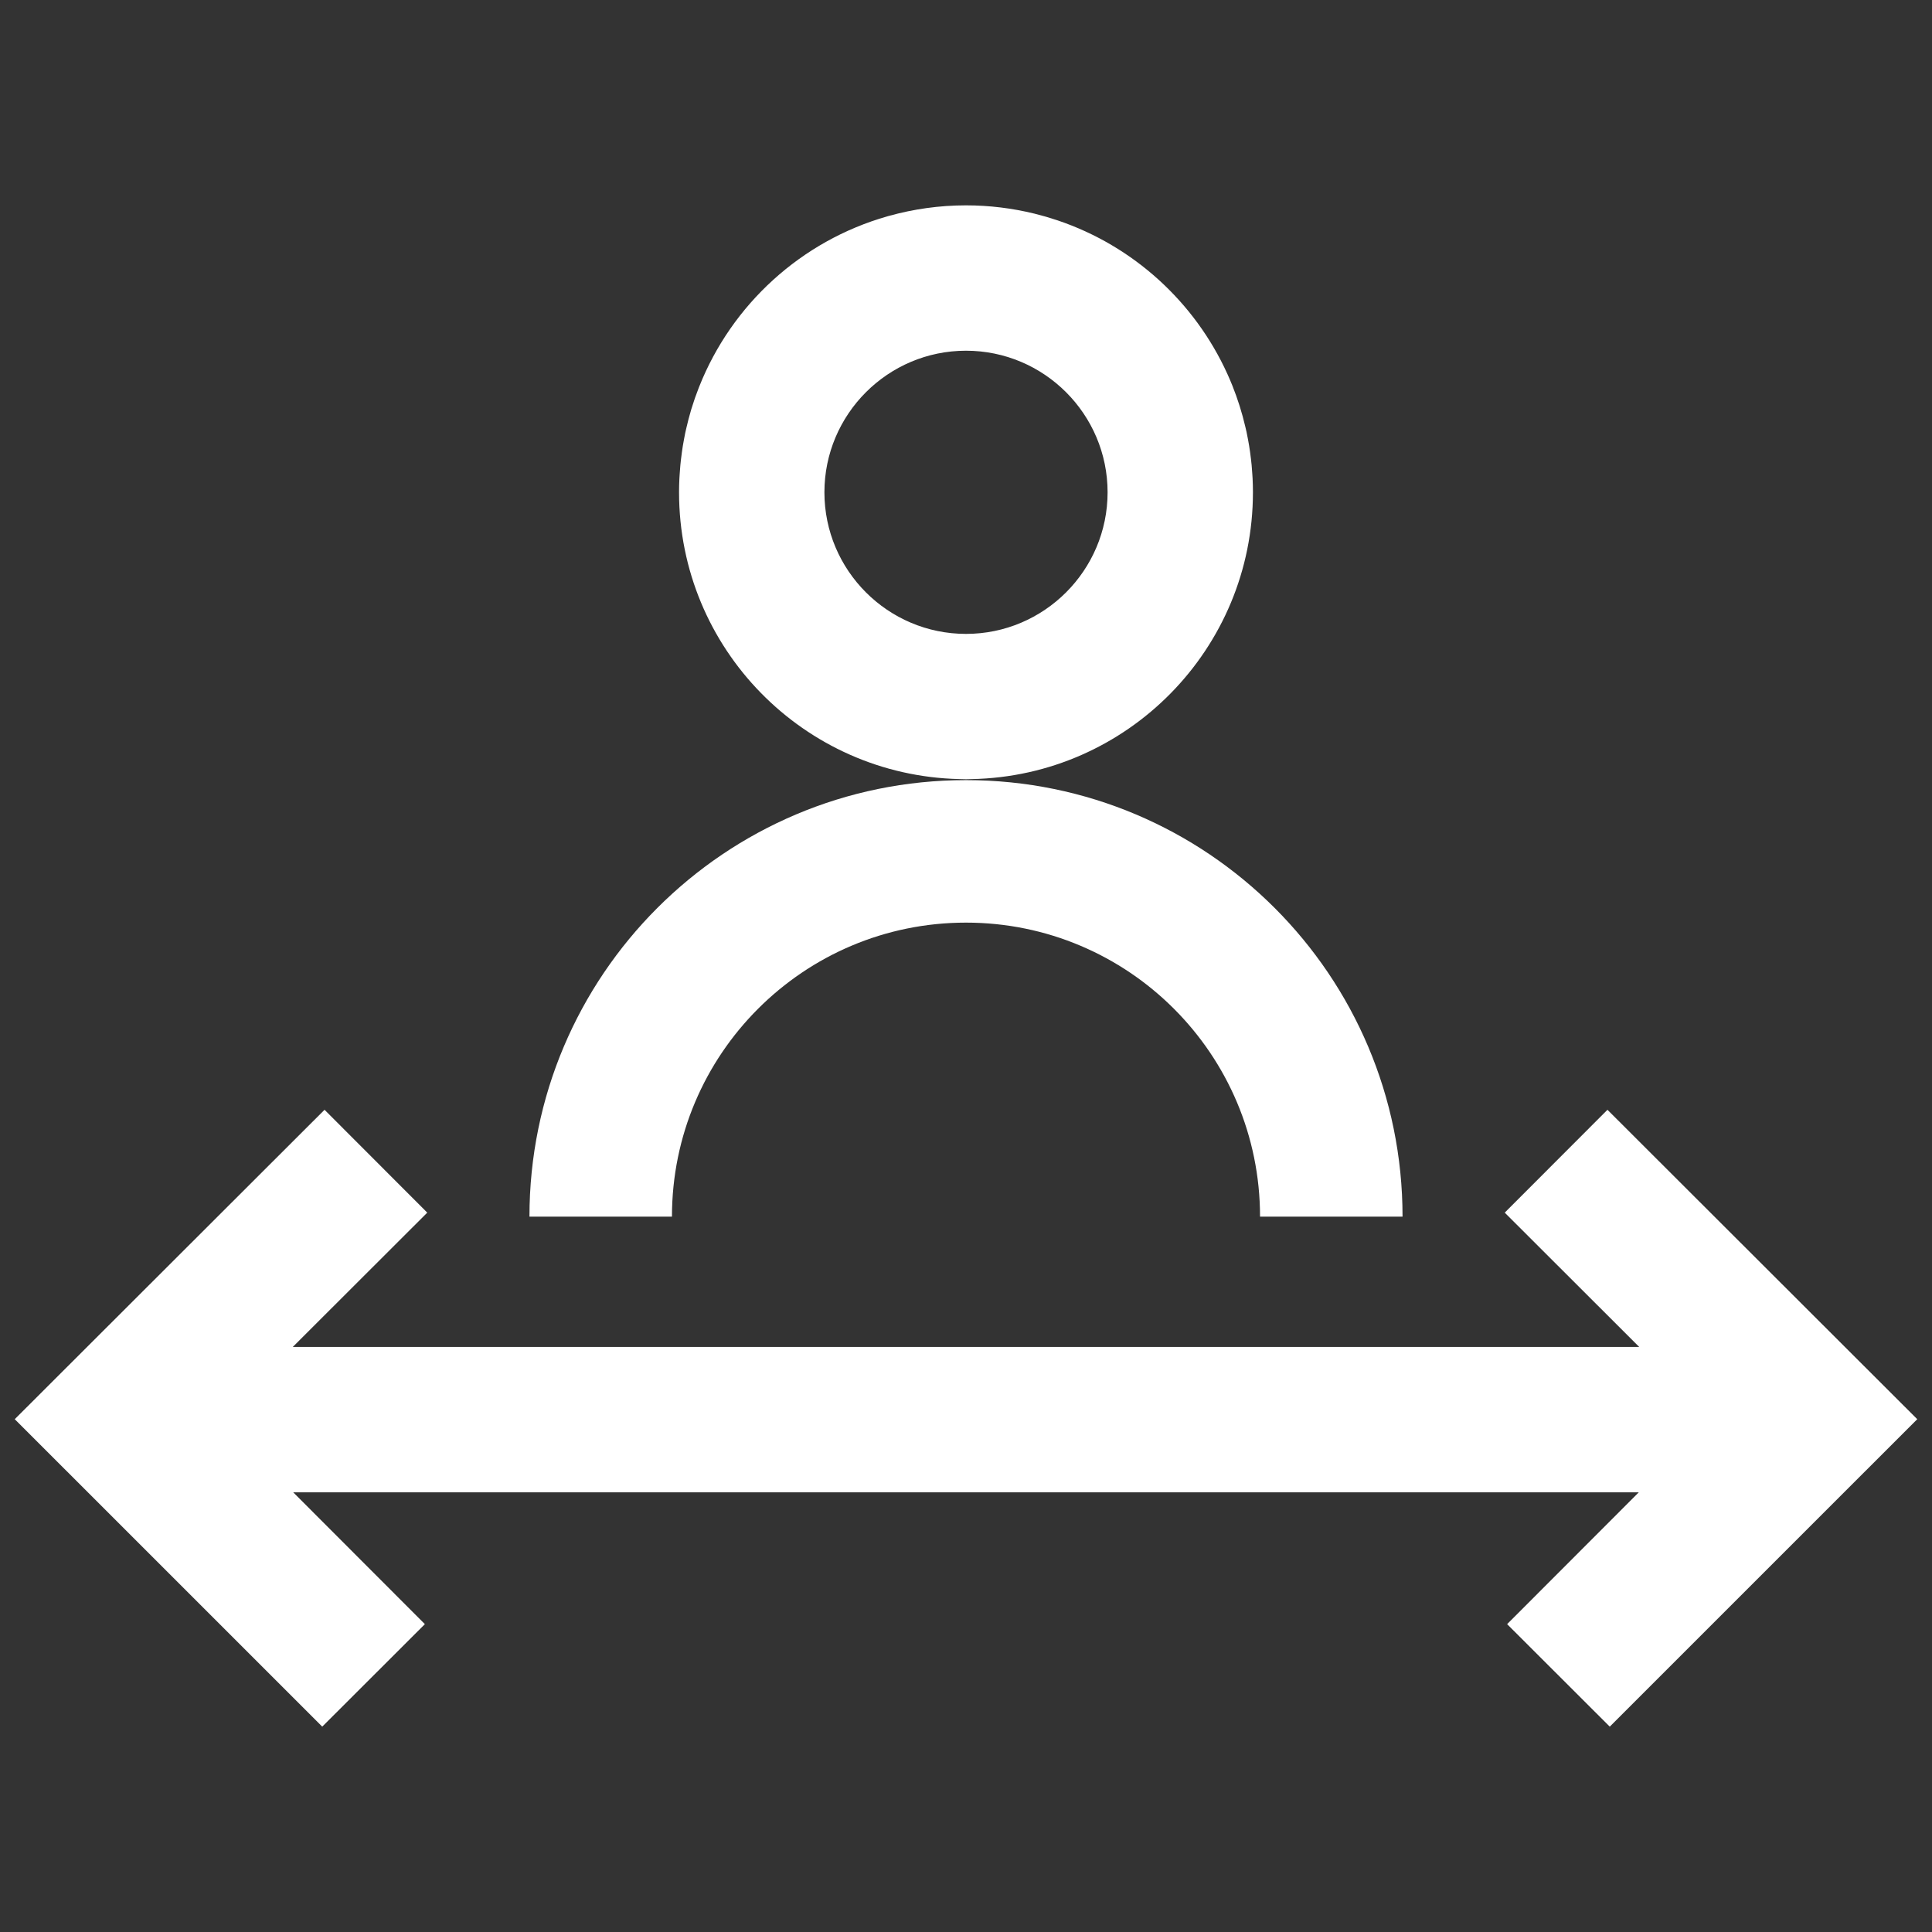
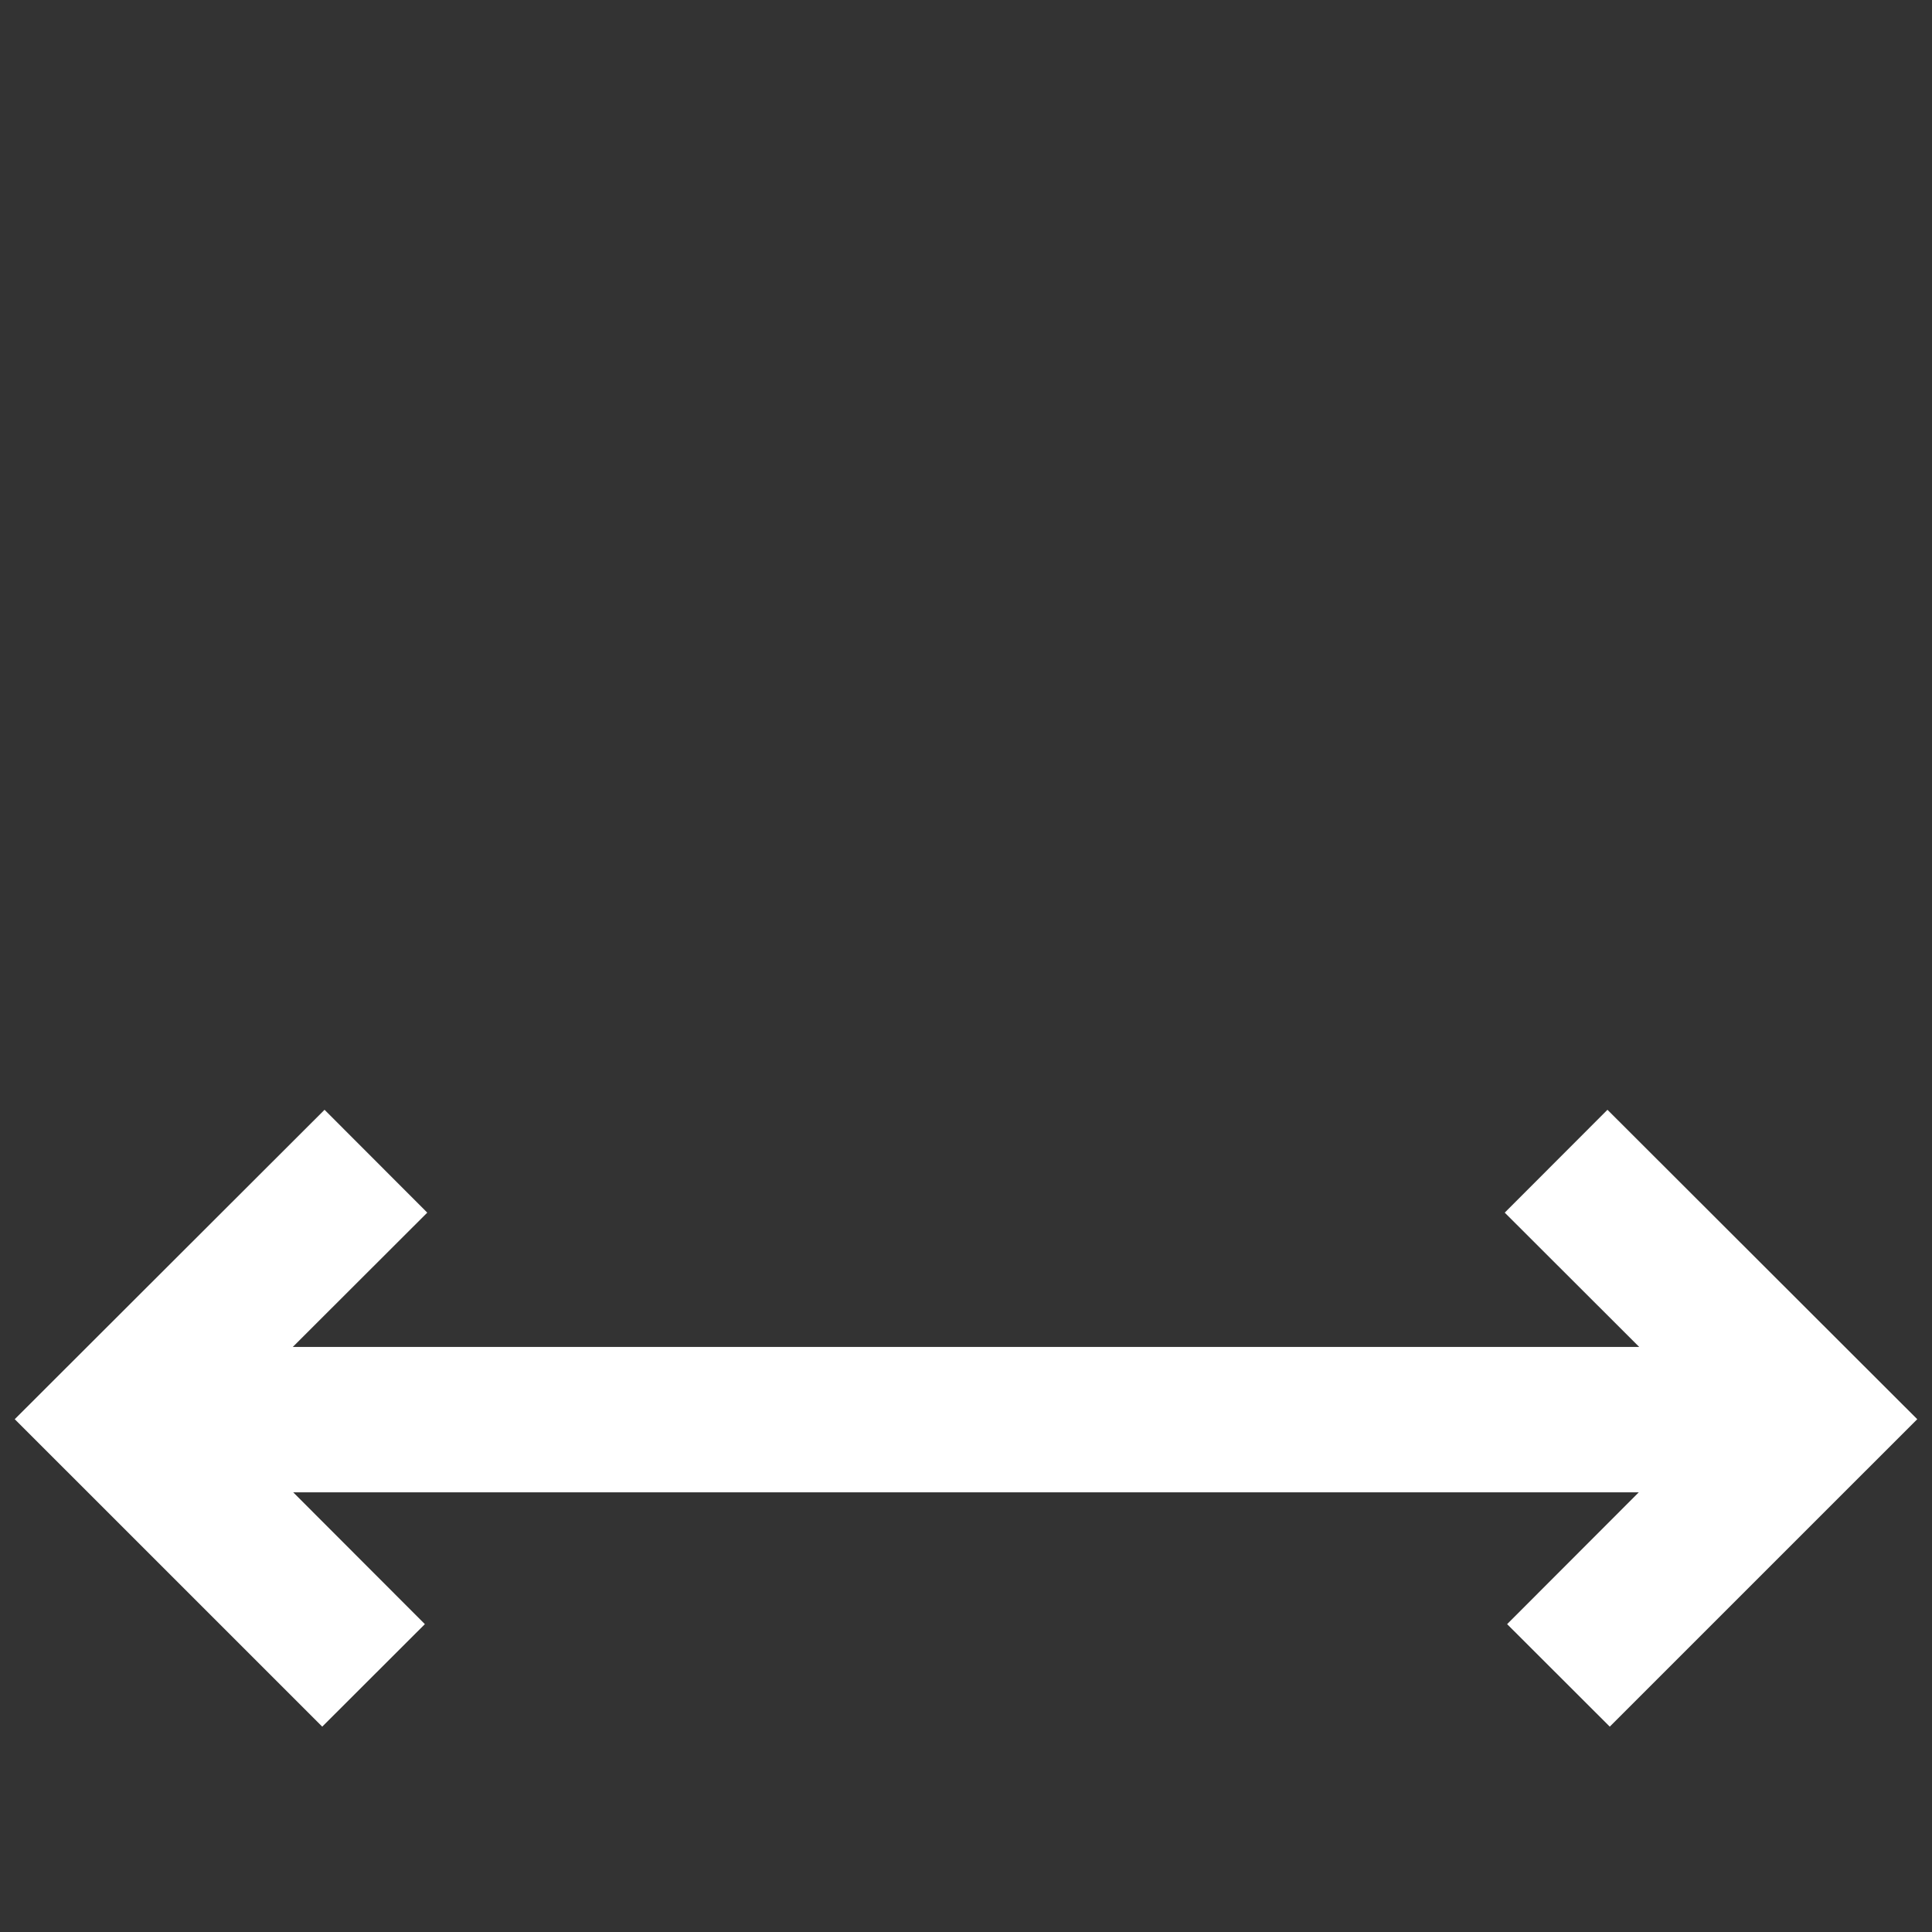
<svg xmlns="http://www.w3.org/2000/svg" id="Lag_1" x="0px" y="0px" viewBox="0 0 400 400" xml:space="preserve">
  <rect x="0" y="0" width="400" height="400" fill="#333333" stroke="none" />
  <g>
    <polygon fill="#FFFFFF" points="311.54,251.064 339.384,278.872 60.617,278.872 88.46,251.064 67.193,229.77 3.054,293.829   66.716,357.483 87.965,336.261 60.705,308.967 339.295,308.967 312.035,336.261 333.284,357.483 396.946,293.829 332.807,229.77    " />
-     <path fill="#FFFFFF" d="M259.337,99.084c-0.015-0.329-0.043-0.655-0.064-0.982c-0.038-0.606-0.081-1.212-0.138-1.813  c-0.038-0.401-0.084-0.799-0.13-1.197c-0.059-0.514-0.123-1.026-0.195-1.536c-0.062-0.442-0.129-0.882-0.201-1.32  c-0.073-0.445-0.154-0.888-0.238-1.33c-0.09-0.482-0.181-0.965-0.283-1.443c-0.074-0.345-0.157-0.687-0.238-1.03  c-0.691-2.972-1.602-5.859-2.72-8.641c-0.012-0.03-0.023-0.06-0.036-0.09c-0.304-0.754-0.625-1.498-0.959-2.237  c0,0,0-0.001,0-0.001c-6.751-14.915-19.475-26.538-35.129-31.822c-0.056-0.019-0.112-0.038-0.168-0.057  c-0.715-0.239-1.436-0.466-2.163-0.678c-0.121-0.036-0.243-0.069-0.365-0.104c-0.702-0.2-1.406-0.392-2.119-0.567  c-0.02-0.005-0.04-0.012-0.061-0.016l-0.009,0c-4.528-1.105-9.254-1.703-14.123-1.703c-5.524,0-10.865,0.77-15.939,2.18l-0.023,0  c-0.12,0.033-0.237,0.073-0.356,0.107c-17.796,5.075-32.173,18.231-38.918,35.255c-0.041,0.102-0.081,0.204-0.121,0.307  c-0.254,0.651-0.499,1.307-0.73,1.969c-0.055,0.157-0.106,0.316-0.16,0.474c-0.219,0.644-0.433,1.29-0.631,1.943  c-0.031,0.105-0.058,0.211-0.09,0.316c-0.344,1.166-0.651,2.347-0.924,3.542c-0.077,0.335-0.161,0.668-0.232,1.005  c-0.094,0.446-0.174,0.896-0.258,1.346c-0.087,0.464-0.173,0.928-0.249,1.395c-0.067,0.414-0.127,0.831-0.185,1.248  c-0.073,0.523-0.14,1.048-0.2,1.576c-0.043,0.382-0.085,0.763-0.121,1.147c-0.057,0.605-0.1,1.214-0.139,1.824  c-0.02,0.318-0.046,0.635-0.061,0.955c-0.044,0.935-0.071,1.873-0.071,2.819c0,0,0,0,0,0c0,0.011,0.001,0.022,0.001,0.033  c0.018,32.314,25.838,58.575,57.972,59.34c0.479,0.012,0.955,0.036,1.436,0.036c0.397,0,0.789-0.022,1.185-0.03  c32.251-0.633,58.205-26.948,58.224-59.346c0-0.011,0.001-0.022,0.001-0.033c0,0,0,0,0-0.001  C259.409,100.973,259.382,100.026,259.337,99.084z M200,131.241c-16.164,0-29.314-13.151-29.314-29.315S183.836,72.611,200,72.611  s29.315,13.151,29.315,29.315S216.164,131.241,200,131.241z" />
-     <path fill="#FFFFFF" d="M200,161.515c-49.916,0-90.382,40.465-90.382,90.382h29.504c0-33.622,27.256-60.878,60.878-60.878  s60.878,27.256,60.878,60.878h29.503C290.382,201.98,249.916,161.515,200,161.515z" />
  </g>
  <g />
  <g />
  <g />
  <g />
  <g />
  <g />
  <g />
  <g />
  <g />
  <g />
  <g />
  <g />
  <g />
  <g />
  <g />
</svg>